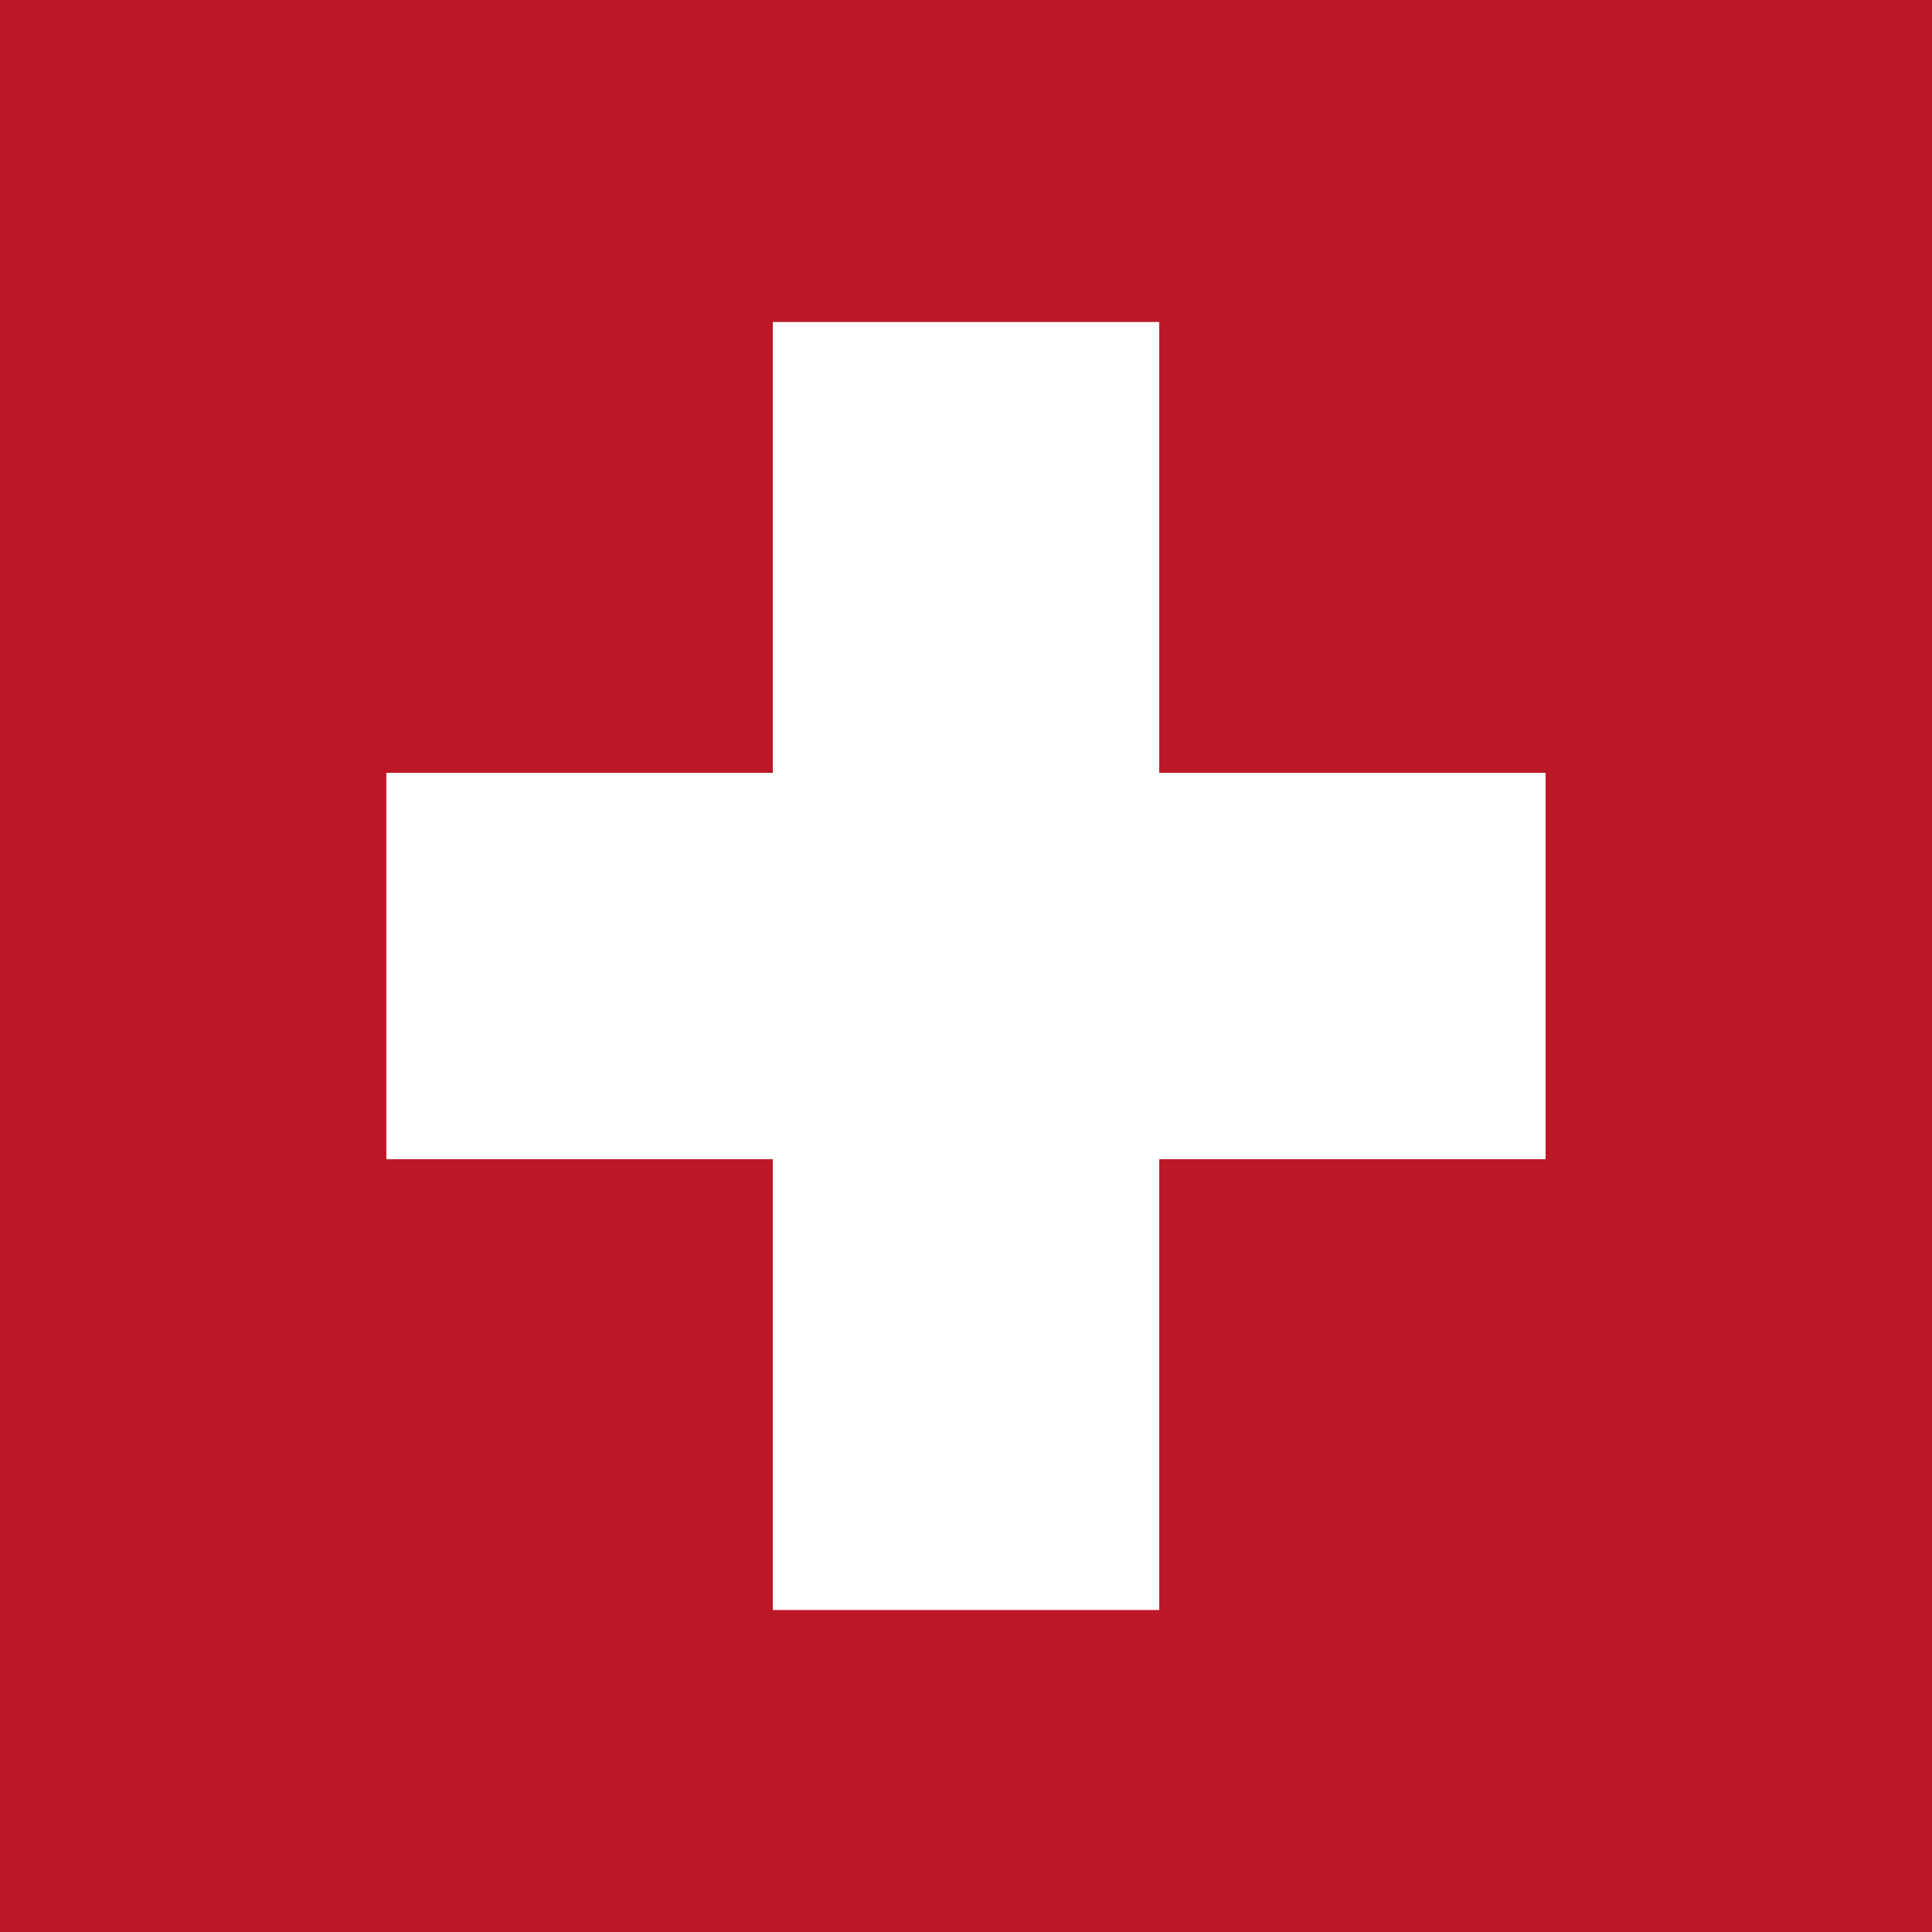
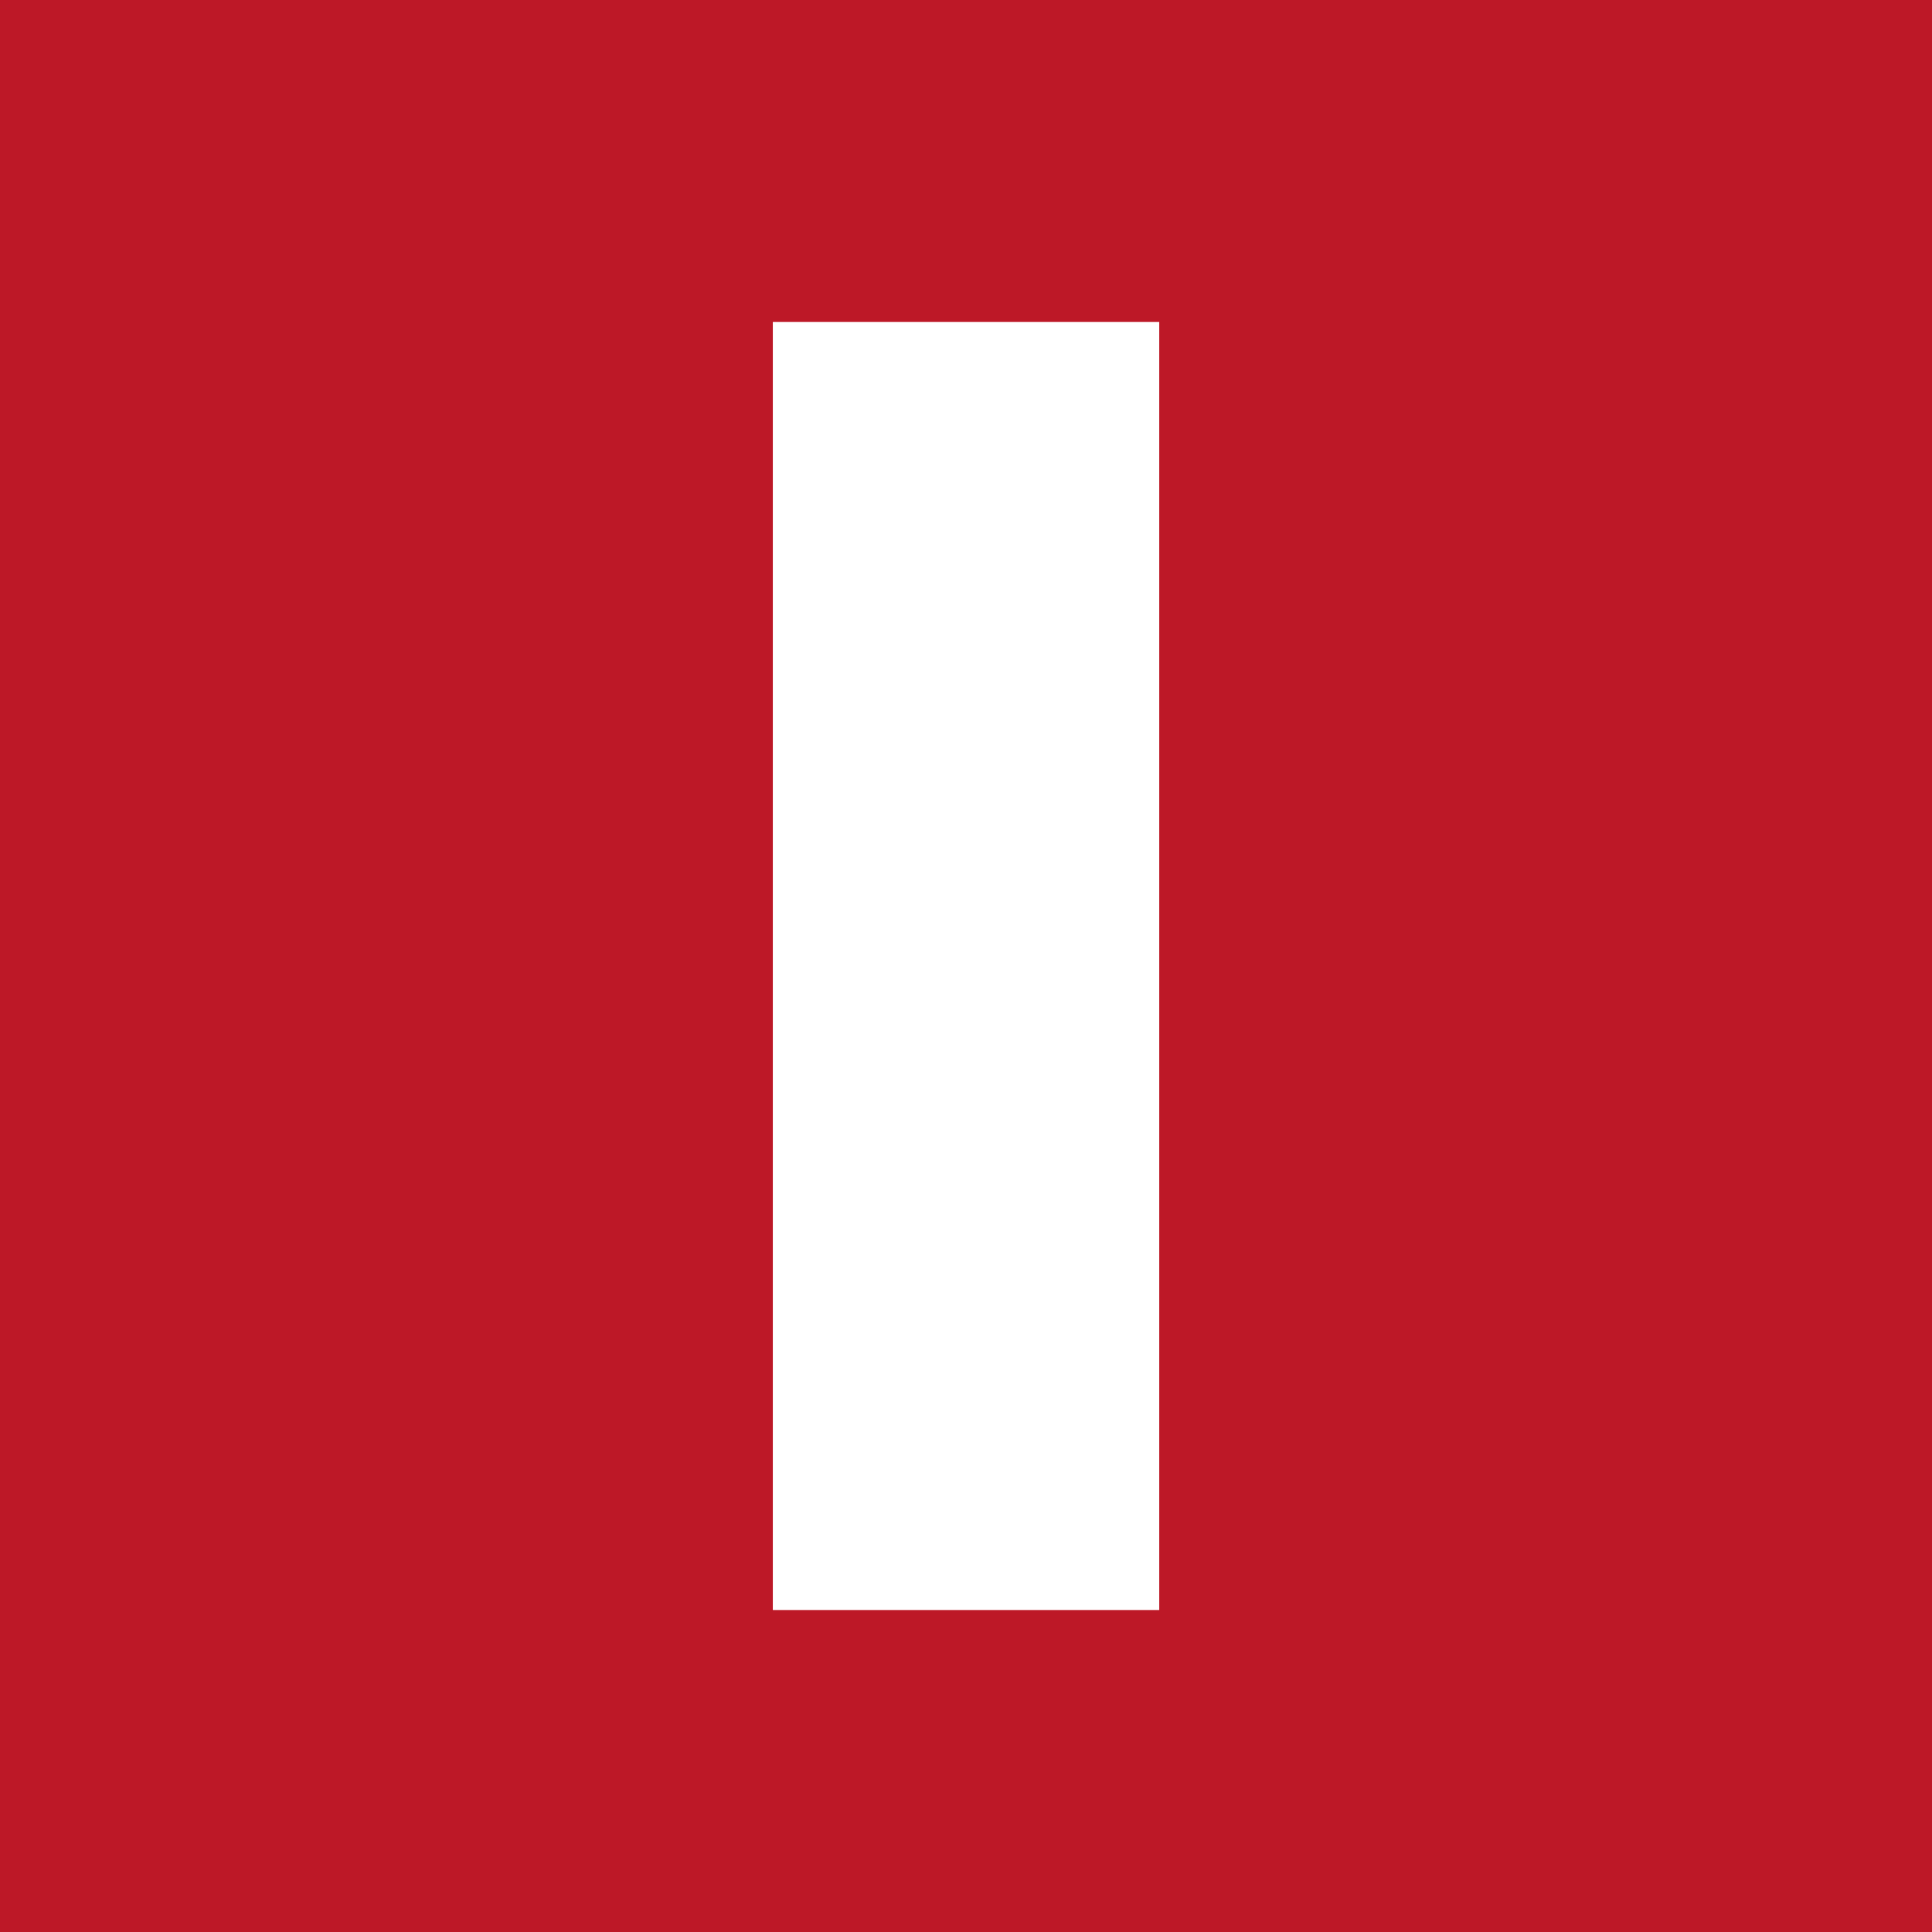
<svg xmlns="http://www.w3.org/2000/svg" id="Ebene_2" data-name="Ebene 2" viewBox="0 0 340.69 340.69">
  <defs>
    <style>.cls-1{fill:#0673a6;}.cls-2{fill:#fff;}.cls-3{fill:#bd1827;}</style>
  </defs>
  <title>Zeichenfläche 1</title>
-   <rect class="cls-1" width="340.69" height="340.69" />
-   <polygon class="cls-2" points="290.36 132.31 208.38 132.31 208.38 50.33 132.31 50.33 132.31 132.31 50.33 132.31 50.33 208.38 132.31 208.38 132.31 290.36 208.38 290.36 208.38 208.38 290.36 208.38 290.36 132.31" />
  <rect class="cls-2" x="132.31" y="30.33" width="76.08" height="280.04" transform="translate(340.69 0) rotate(90)" />
  <rect class="cls-3" width="340.69" height="340.69" />
  <rect class="cls-2" x="136.28" y="56.78" width="68.14" height="227.13" />
-   <rect class="cls-2" x="136.28" y="68.14" width="68.14" height="204.42" transform="translate(340.69 0) rotate(90)" />
</svg>